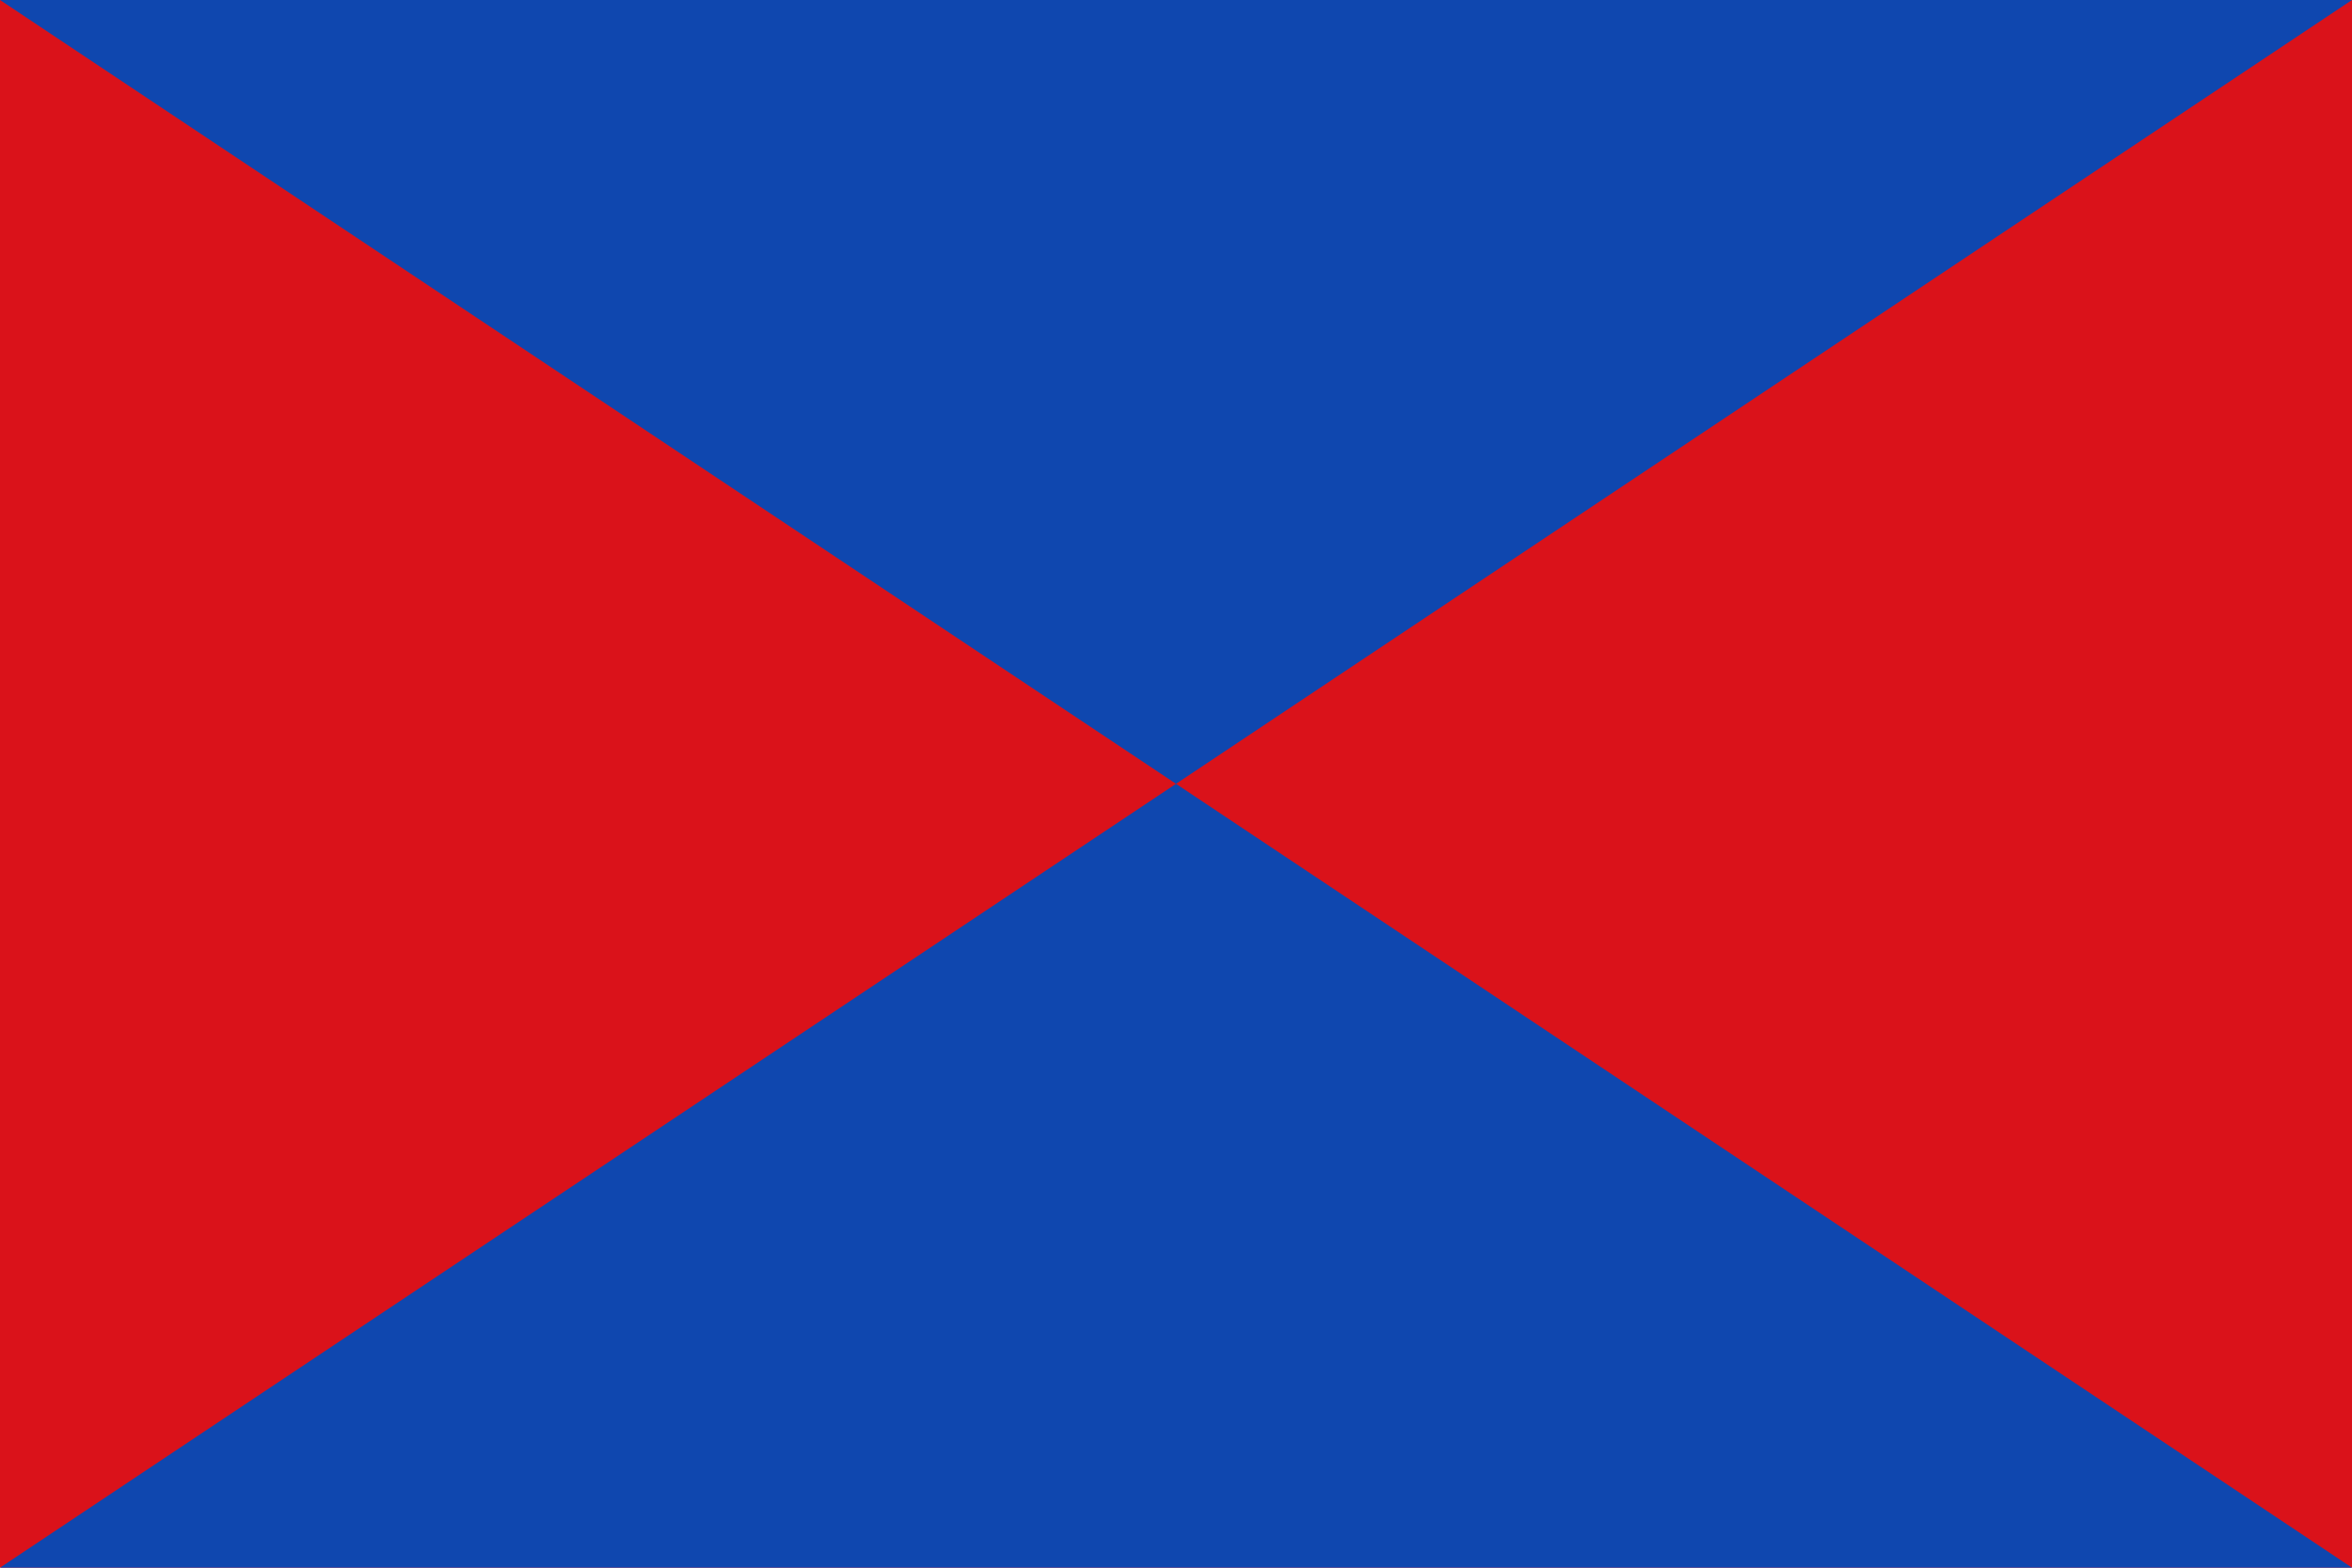
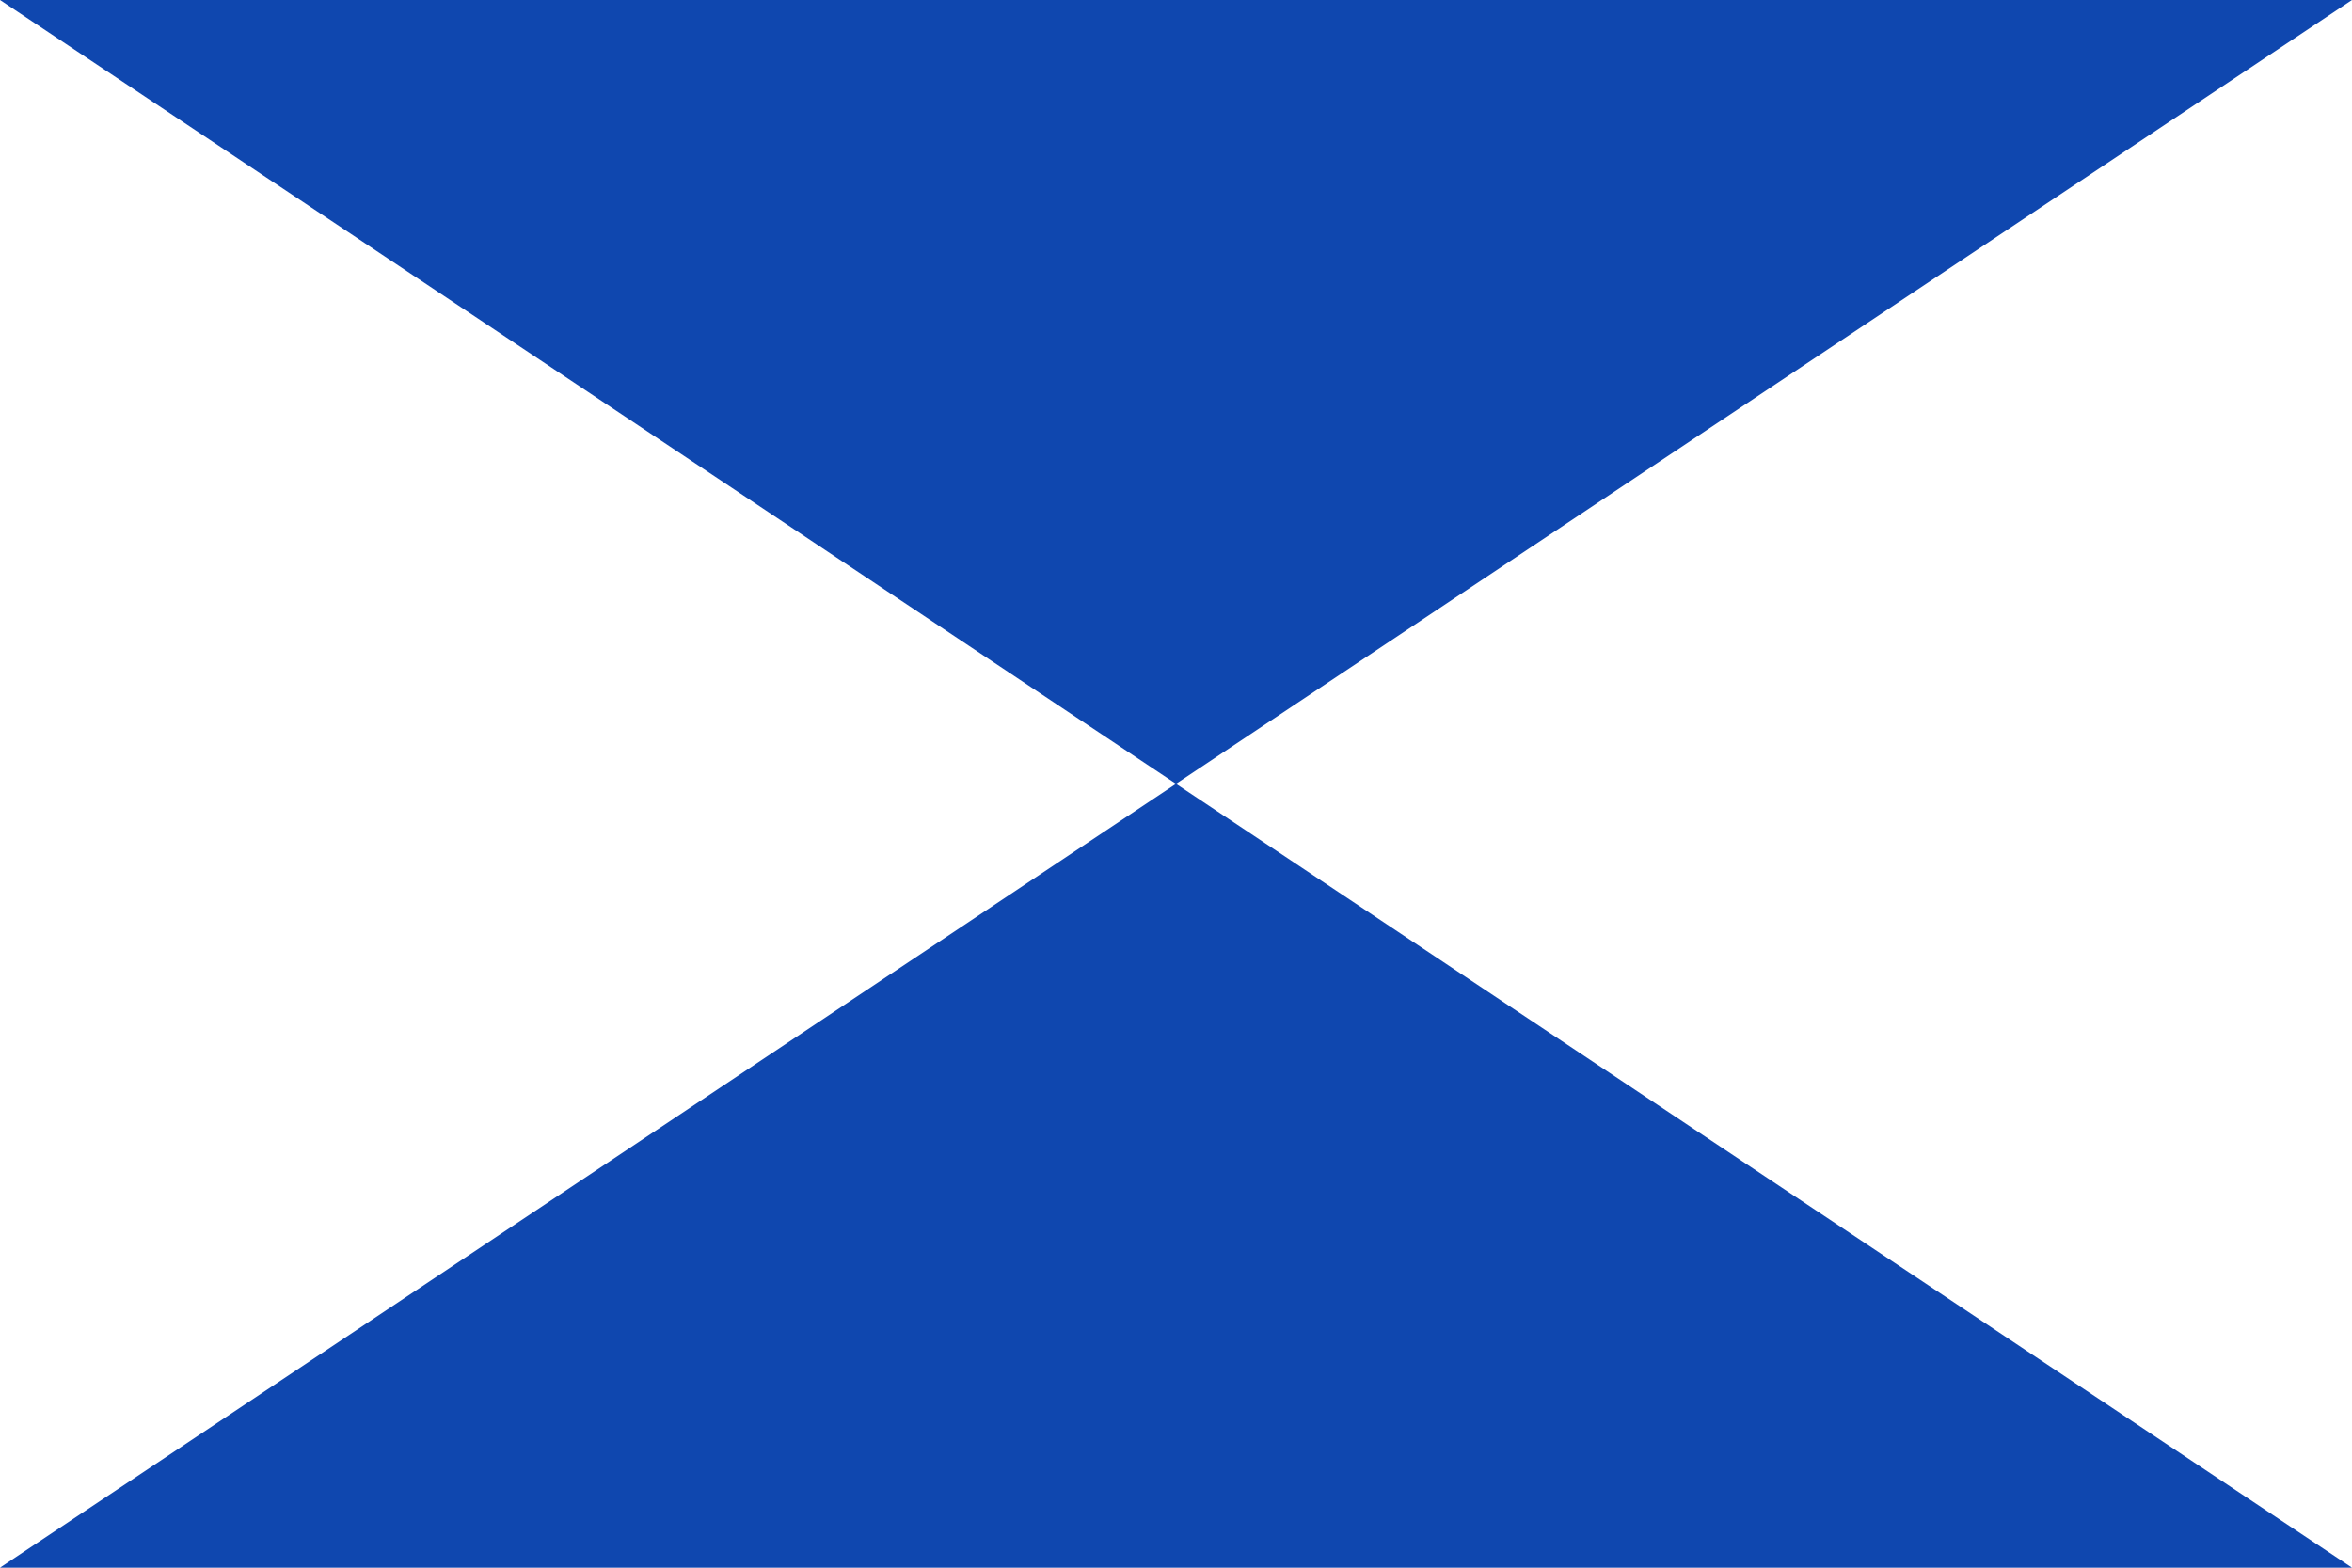
<svg xmlns="http://www.w3.org/2000/svg" xmlns:ns1="http://sodipodi.sourceforge.net/DTD/sodipodi-0.dtd" xmlns:ns2="http://www.inkscape.org/namespaces/inkscape" width="750" height="500" id="svg3184" ns1:version="0.32" ns2:version="0.48.2 r9819" version="1.0" ns1:docname="Bandera_de_Bayona.svg" ns2:output_extension="org.inkscape.output.svg.inkscape">
  <defs id="defs3186" />
  <ns1:namedview id="base" pagecolor="#ffffff" bordercolor="#666666" borderopacity="1.0" gridtolerance="1" guidetolerance="1" objecttolerance="1" ns2:pageopacity="0.0" ns2:pageshadow="2" ns2:zoom="0.81175859" ns2:cx="375" ns2:cy="250" ns2:document-units="px" ns2:current-layer="g11036" height="500px" width="818.18px" ns2:window-width="1280" ns2:window-height="744" ns2:window-x="-4" ns2:window-y="-4" showgrid="false" ns2:showpageshadow="false" ns2:window-maximized="1">
    <ns2:grid type="xygrid" id="grid7135" visible="true" enabled="true" empspacing="5" snapvisiblegridlinesonly="true" />
  </ns1:namedview>
  <g ns2:label="Bandera" ns2:groupmode="layer" id="layer1" style="display:inline">
    <g id="g11036">
      <g id="g3443">
        <g id="g3438">
-           <path id="rect3192" d="M 0,0 750,0 750,500 0,500 0,0 z" style="fill:#da121a;fill-opacity:1;stroke:none" ns2:connector-curvature="0" />
          <path ns1:nodetypes="cccc" style="fill:#0f47af;fill-opacity:1;stroke:none" d="M 375,250 750,500 0,500 375,250 z" id="path3470" ns2:connector-curvature="0" />
          <path id="path3472" d="M 375,250 750,0 0,0 375,250 z" style="fill:#0f47af;fill-opacity:1;stroke:none" ns1:nodetypes="cccc" ns2:connector-curvature="0" />
        </g>
      </g>
    </g>
  </g>
  <g ns2:groupmode="layer" id="layer2" ns2:label="Escudo" style="display:inline" />
</svg>